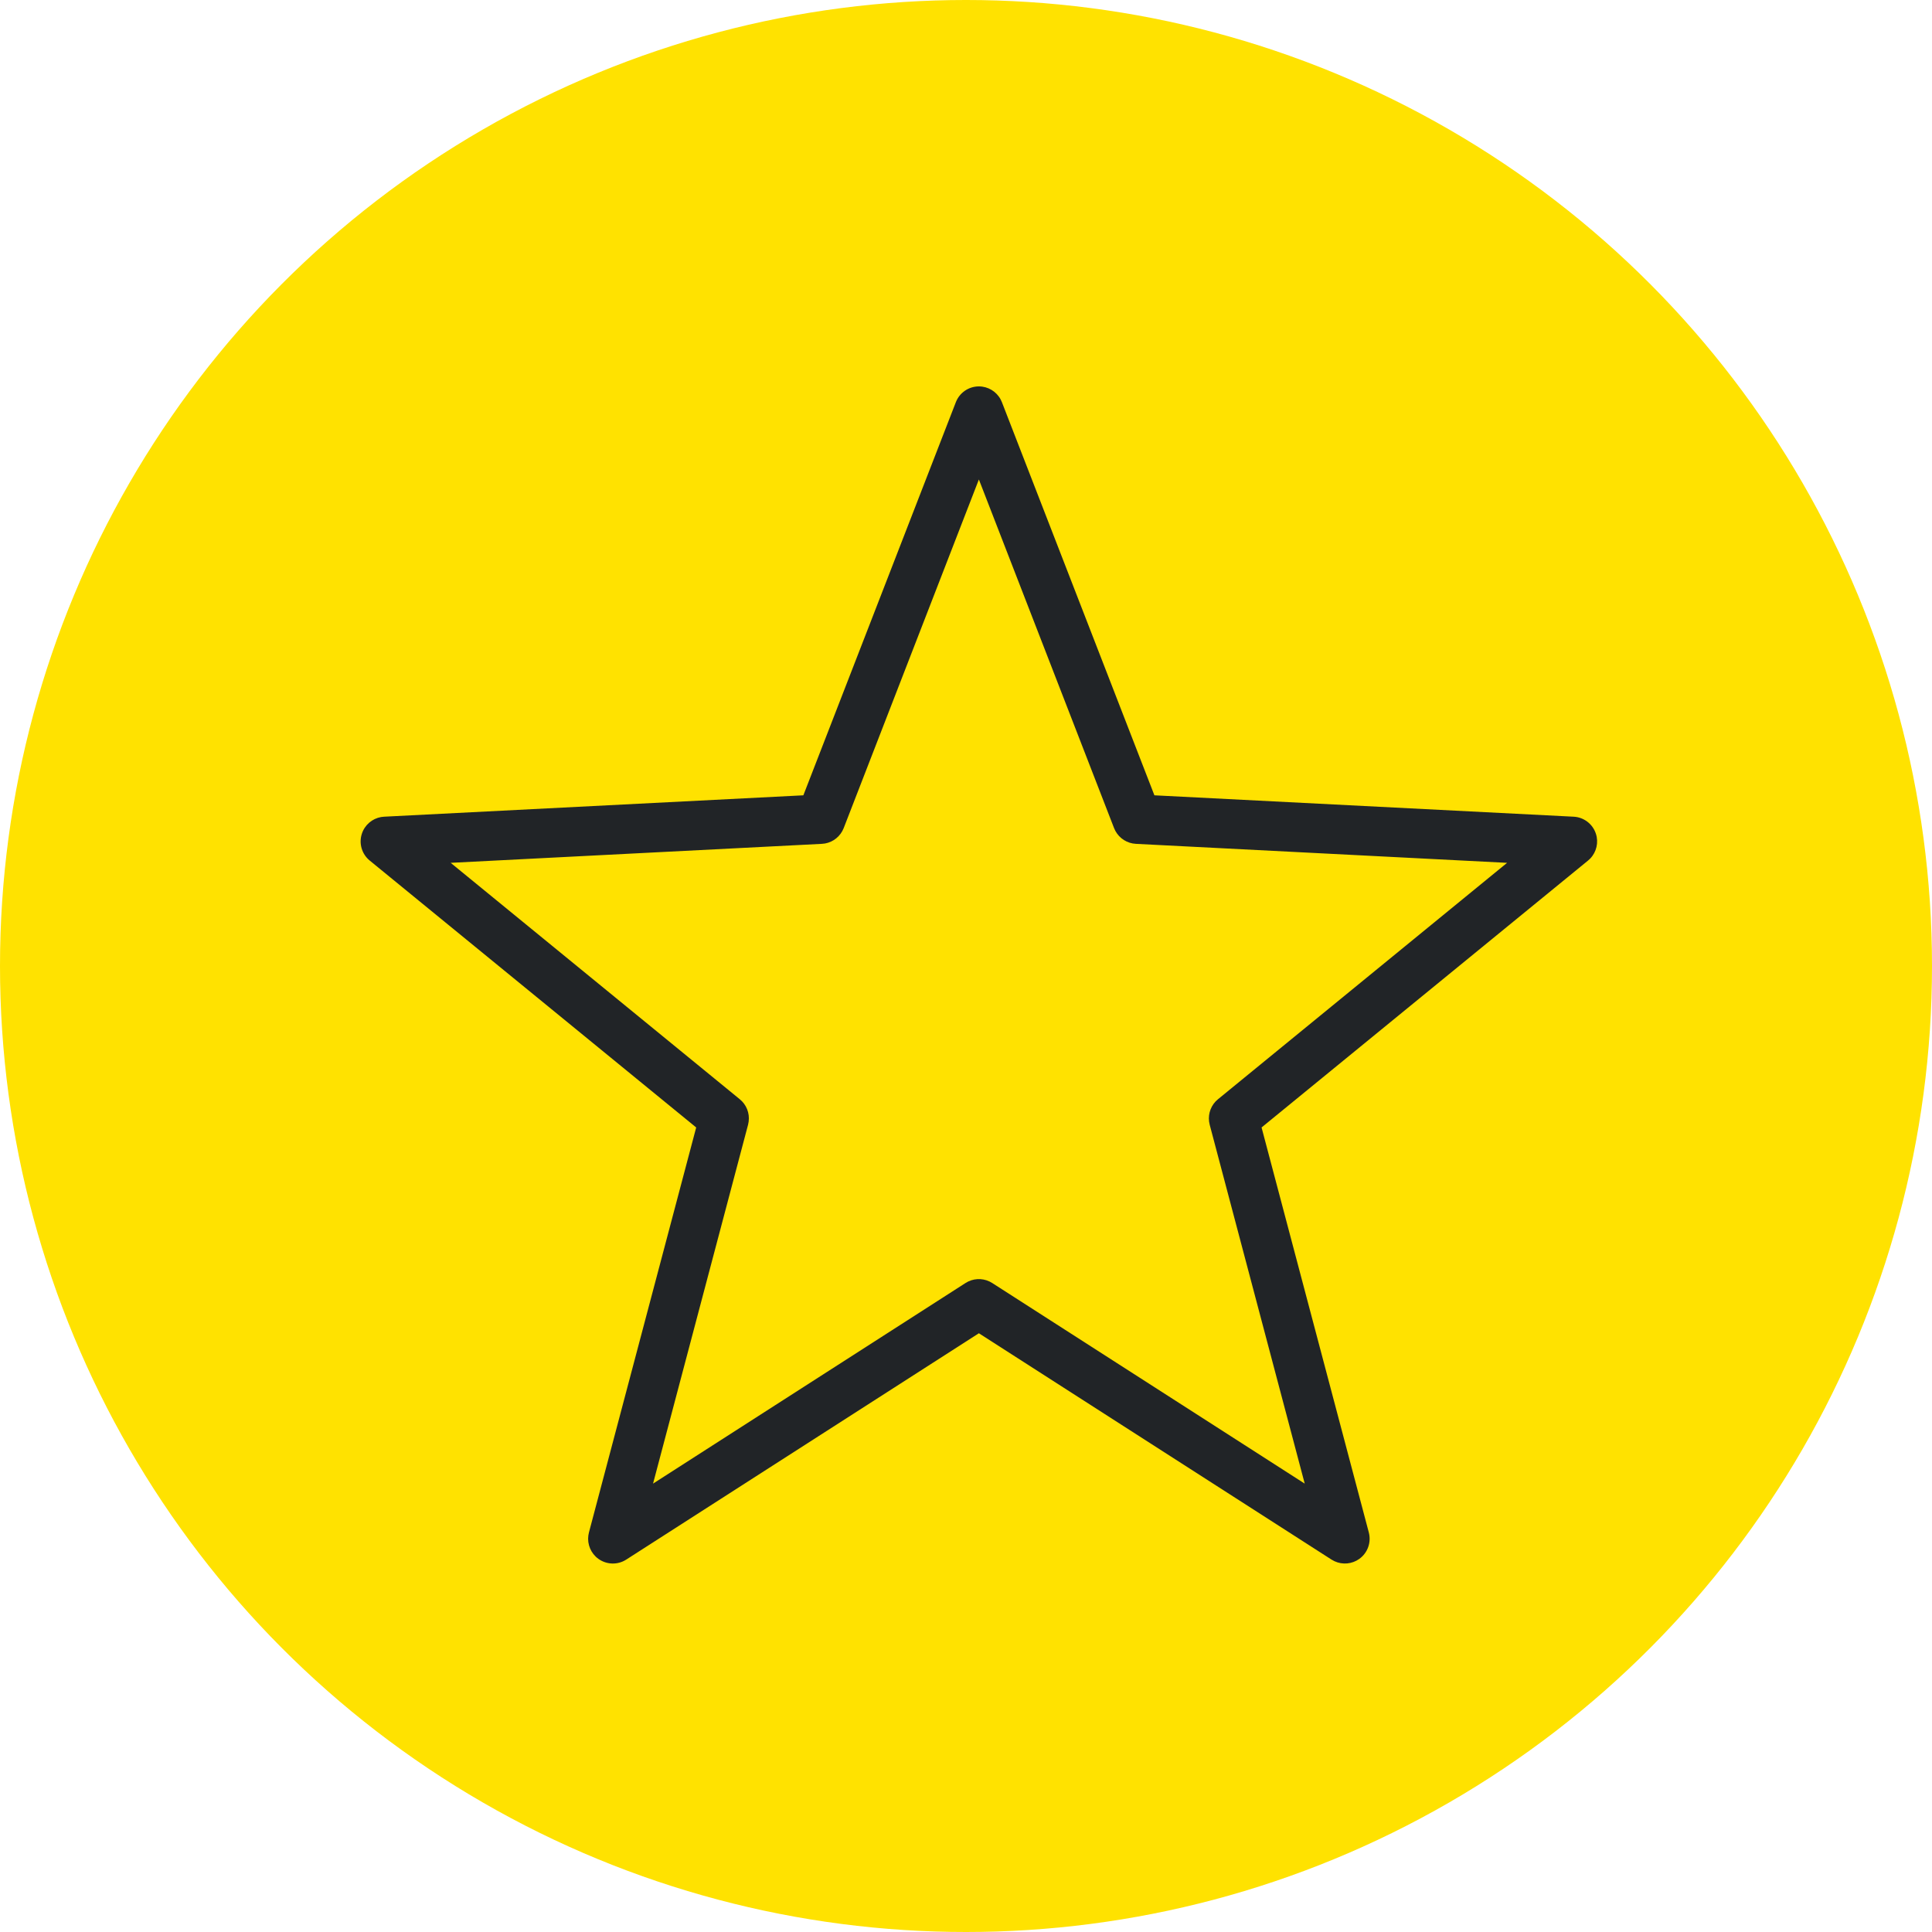
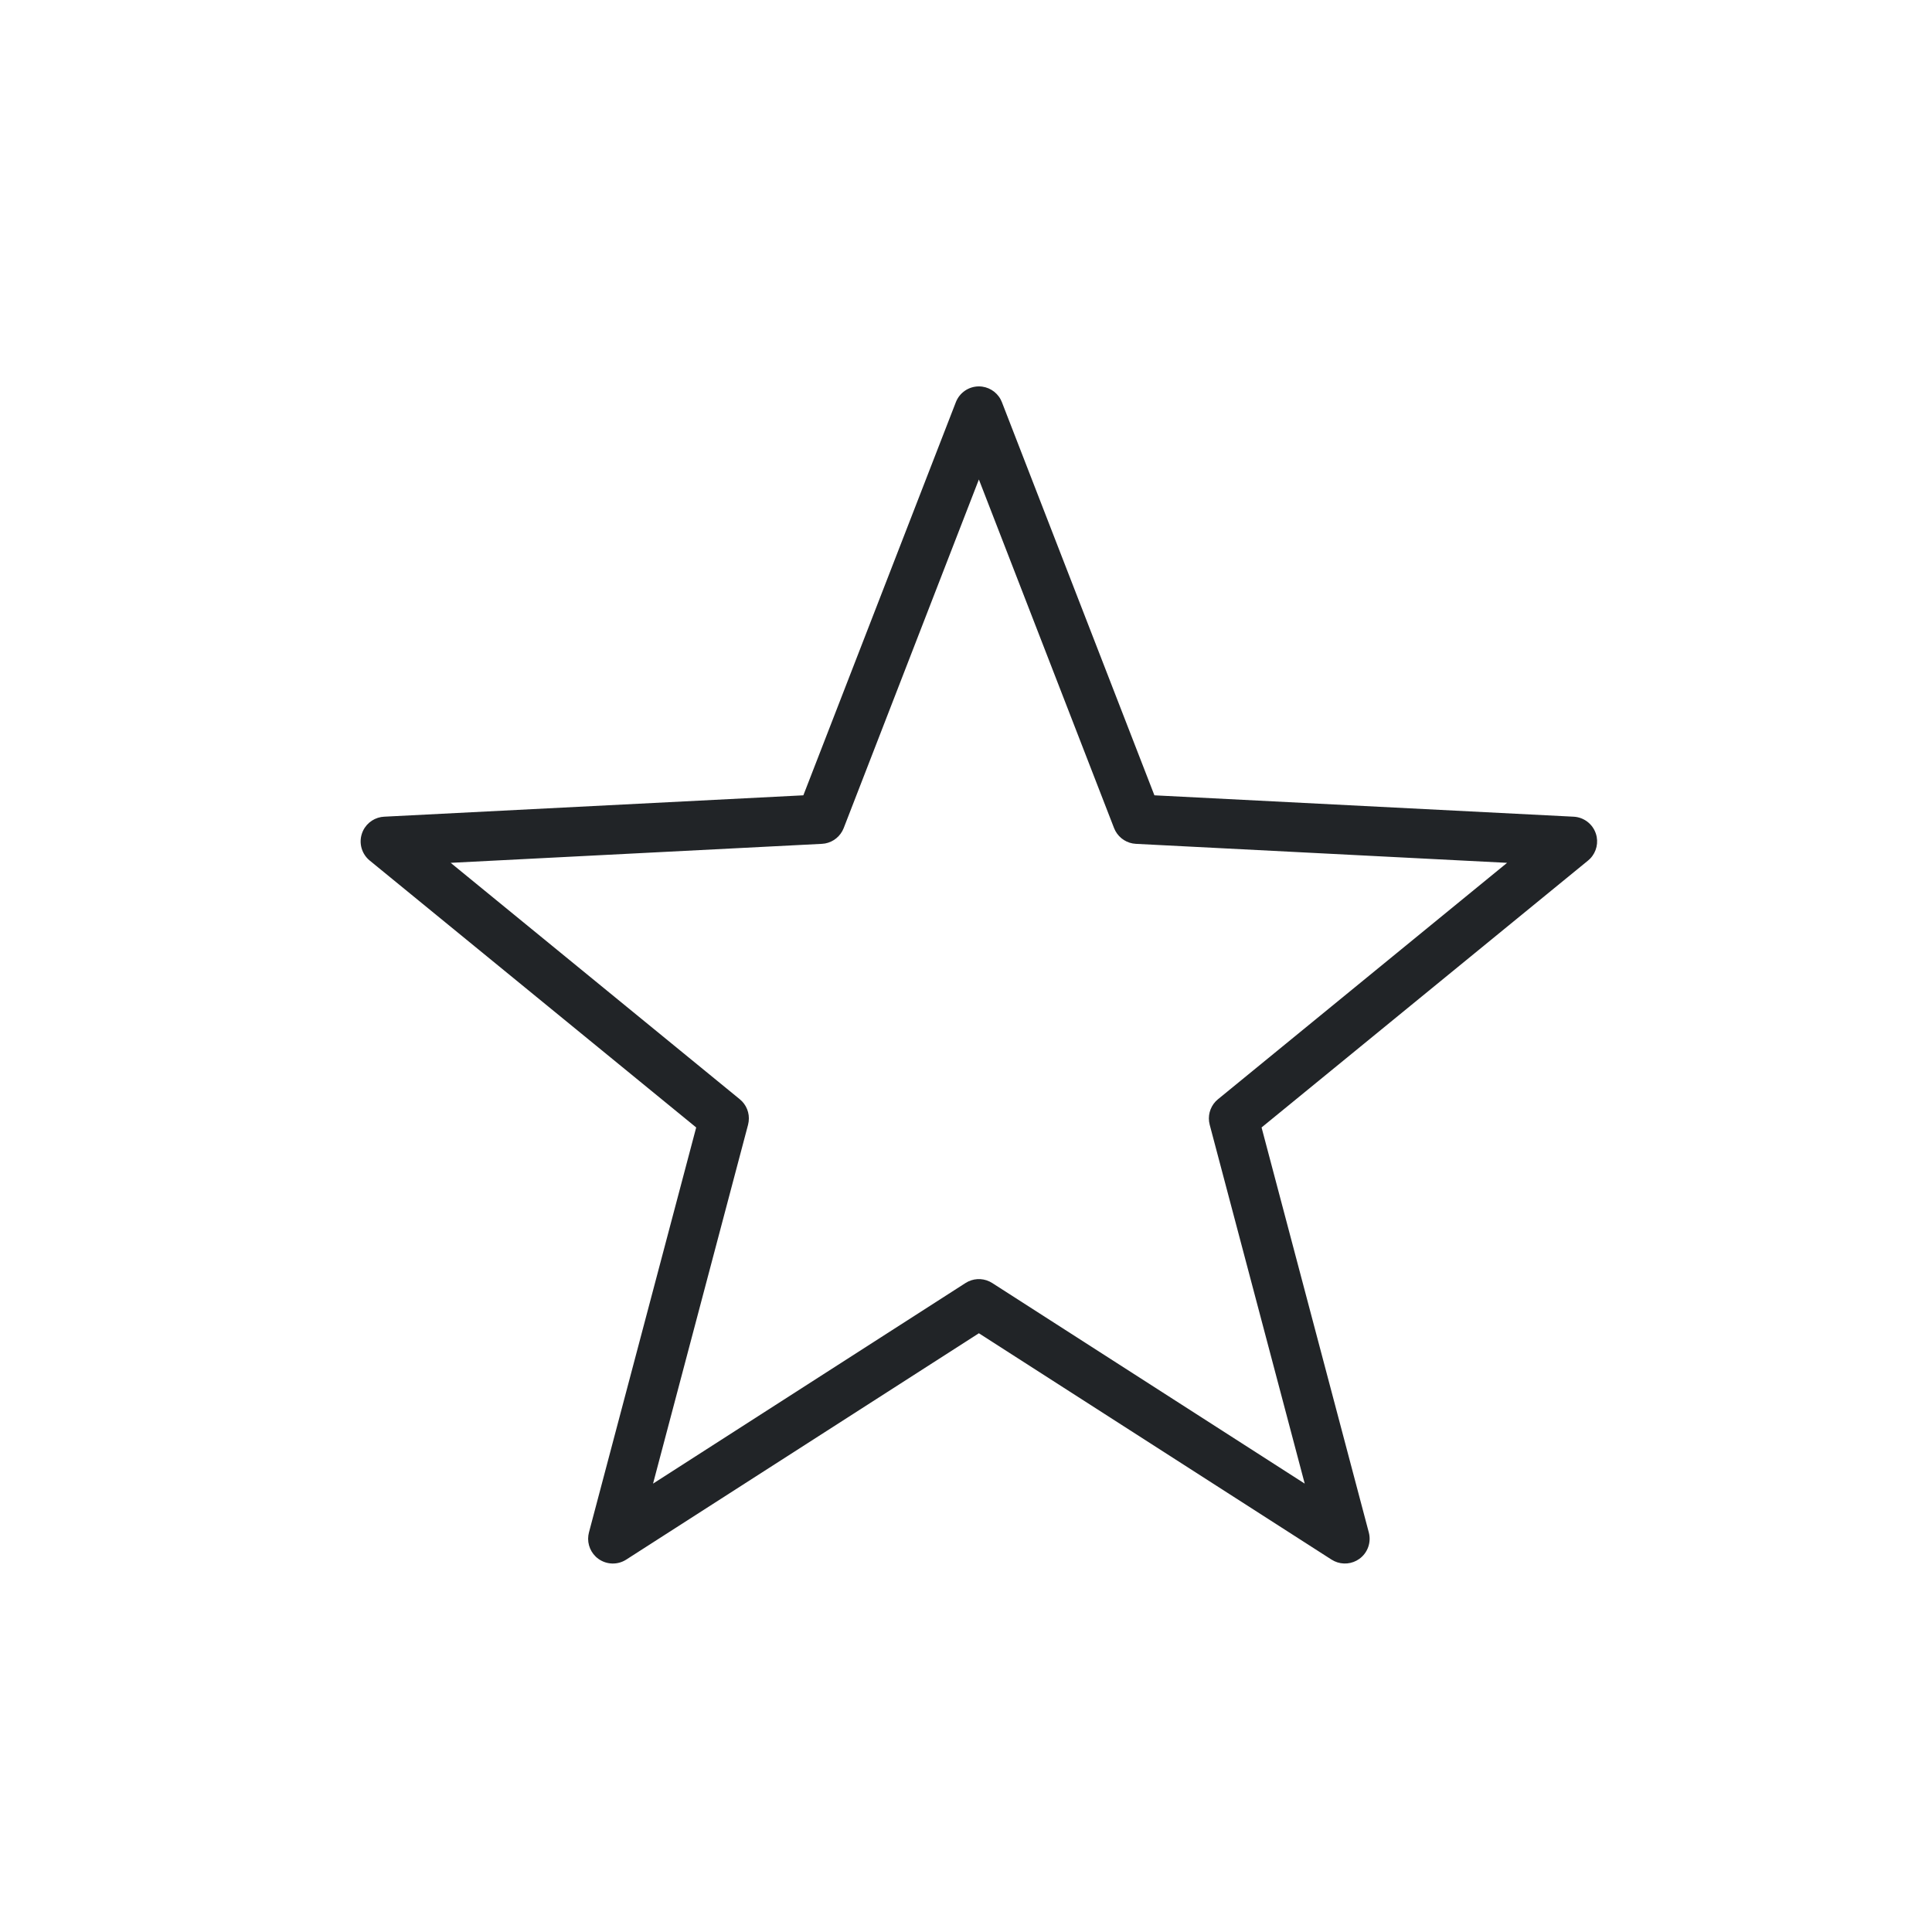
<svg xmlns="http://www.w3.org/2000/svg" width="75px" height="75px" viewBox="0 0 75 75" version="1.1">
  <title>Círculo@2x</title>
  <g id="Exploración-Pymes" stroke="none" stroke-width="1" fill="none" fill-rule="evenodd">
    <g id="D_PYMES_Subvenciones-tecnológicas-B" transform="translate(-236, -615)">
      <g id="Destacado/Botón/Desktop" transform="translate(136, 581)">
        <g id="Prefieres-hablar" transform="translate(0, 23)">
          <g id="Círculo" transform="translate(100, 11)">
-             <circle id="Oval" fill="#FFE200" cx="37.5" cy="37.5" r="37.5" />
            <g id="Alta-velocidad" transform="translate(14, 14)" fill="#212427">
              <path d="M24,1 C24.356,1 24.68,1.198 24.845,1.506 L24.894,1.613 L30.814,16.874 L47.088,17.704 C47.485,17.724 47.828,17.986 47.952,18.364 C48.064,18.703 47.976,19.073 47.734,19.327 L47.647,19.407 L34.974,29.768 L39.137,45.489 C39.238,45.872 39.094,46.279 38.774,46.512 C38.489,46.719 38.117,46.752 37.804,46.606 L37.689,46.543 L24,37.757 L10.311,46.543 C9.978,46.758 9.547,46.745 9.226,46.512 C8.938,46.302 8.792,45.952 8.84,45.605 L8.863,45.489 L13.026,29.768 L0.353,19.407 C0.045,19.155 -0.076,18.741 0.048,18.364 C0.159,18.024 0.449,17.778 0.794,17.717 L0.912,17.704 L17.186,16.874 L23.106,1.613 C23.249,1.244 23.604,1 24,1 Z M24,4.613 L18.752,18.147 C18.63,18.46 18.354,18.685 18.029,18.744 L17.904,18.758 L3.495,19.495 L14.719,28.673 C14.978,28.884 15.106,29.213 15.063,29.539 L15.04,29.661 L11.351,43.594 L23.481,35.807 C23.762,35.626 24.114,35.606 24.411,35.747 L24.519,35.807 L36.649,43.594 L32.96,29.661 C32.875,29.337 32.965,28.996 33.19,28.757 L33.281,28.673 L44.505,19.495 L30.096,18.758 C29.759,18.741 29.46,18.55 29.301,18.26 L29.248,18.147 L24,4.613 Z" id="Shape" />
            </g>
          </g>
        </g>
      </g>
    </g>
  </g>
</svg>